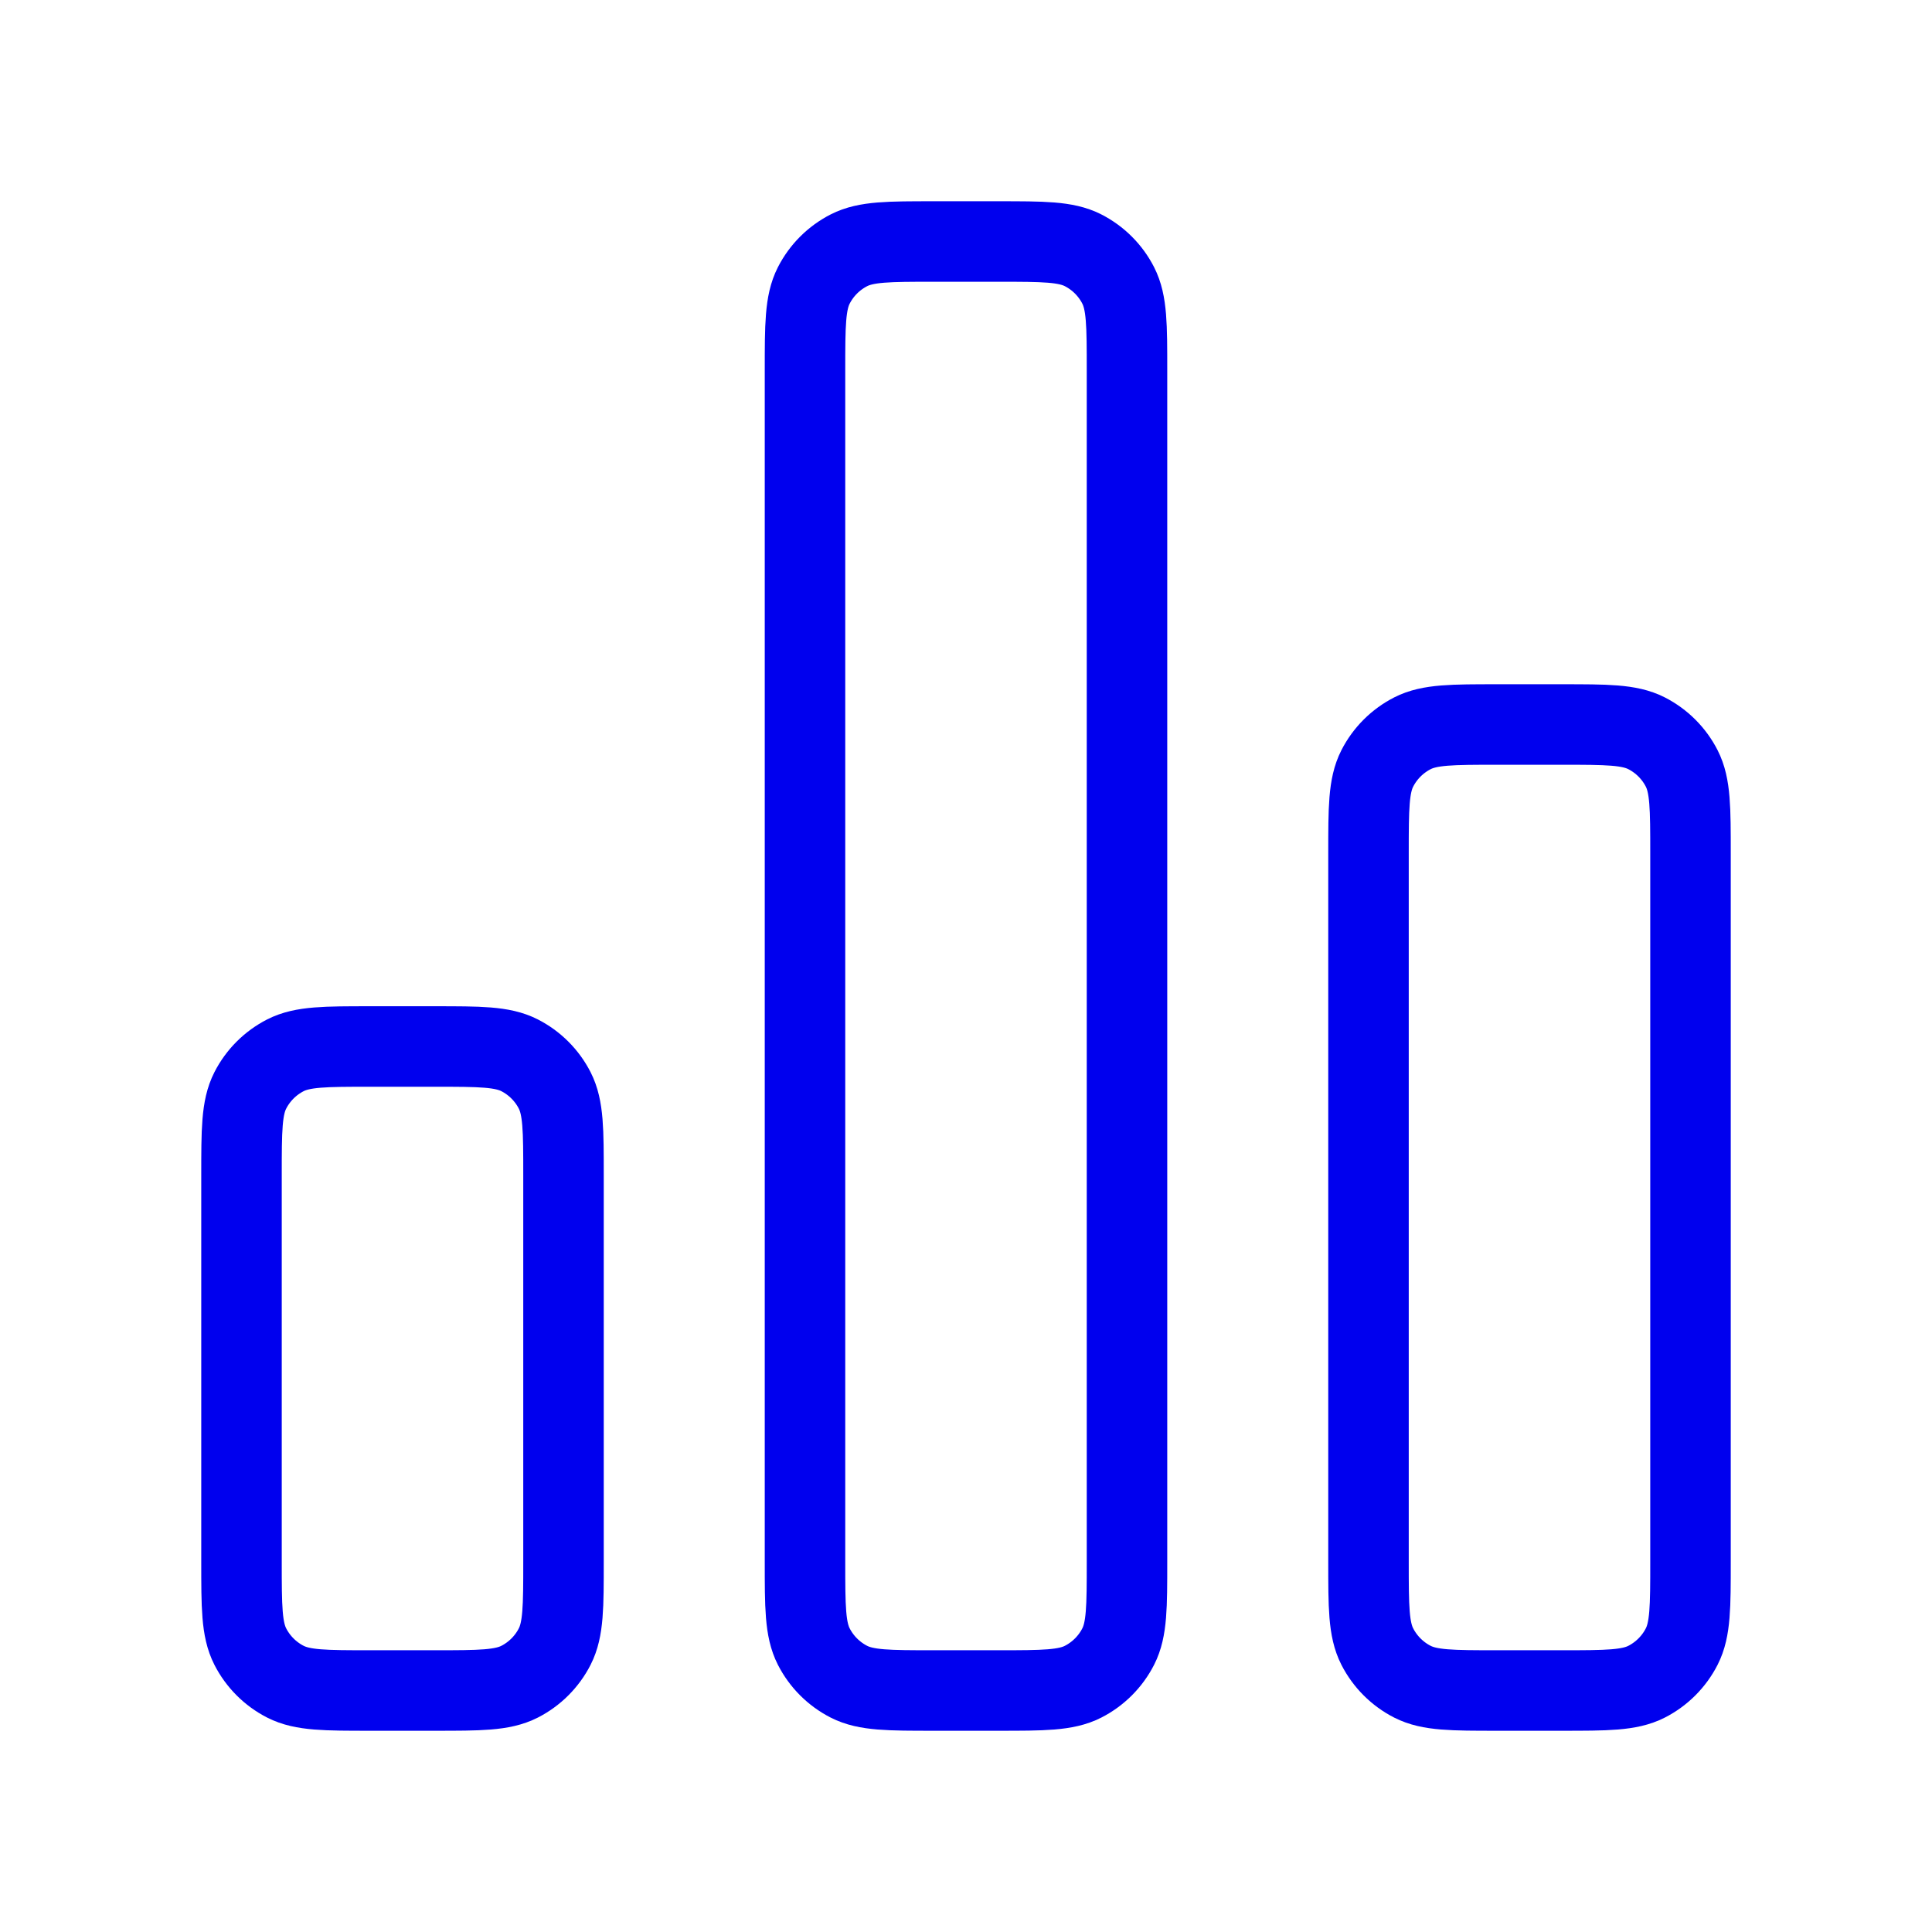
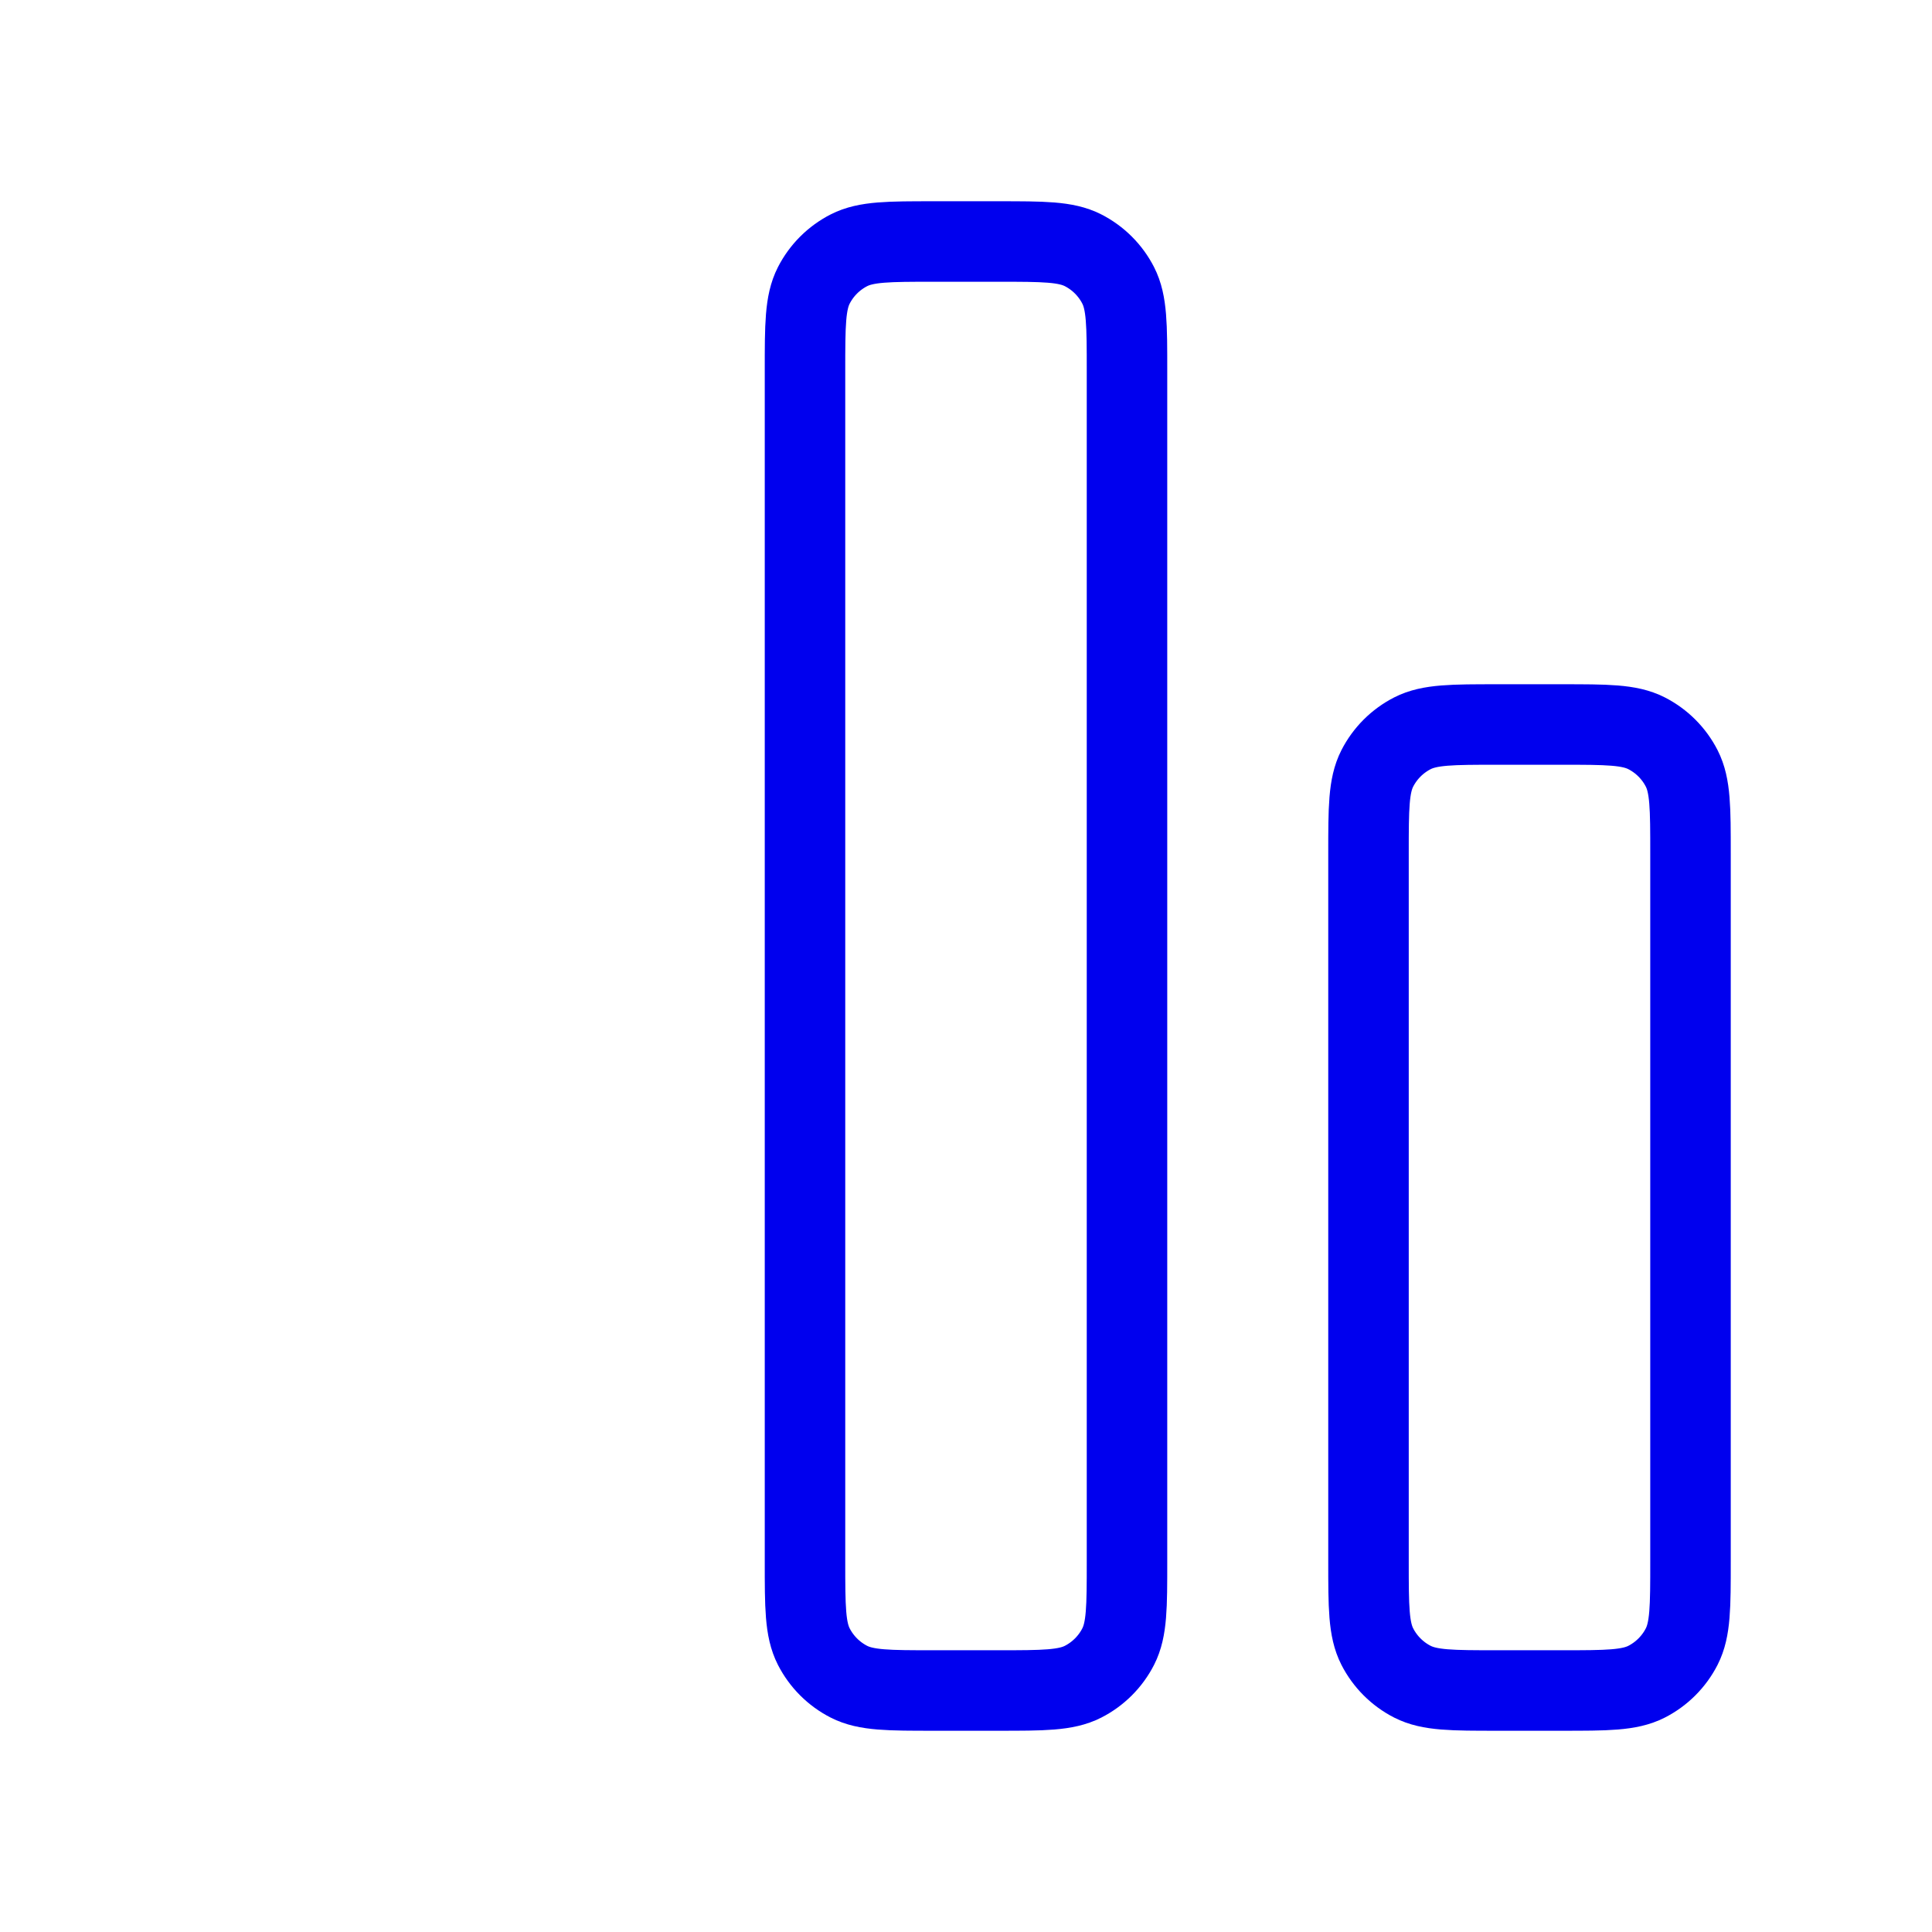
<svg xmlns="http://www.w3.org/2000/svg" width="48" height="48" viewBox="0 0 48 48" fill="none">
-   <path d="M6 29.2C6 28.08 6 27.52 6.218 27.092C6.41 26.716 6.716 26.41 7.092 26.218C7.52 26 8.08 26 9.2 26H10.8C11.92 26 12.48 26 12.908 26.218C13.284 26.41 13.59 26.716 13.782 27.092C14 27.52 14 28.08 14 29.2V38.8C14 39.92 14 40.48 13.782 40.908C13.59 41.284 13.284 41.59 12.908 41.782C12.48 42 11.92 42 10.8 42H9.2C8.08 42 7.52 42 7.092 41.782C6.716 41.59 6.41 41.284 6.218 40.908C6 40.48 6 39.92 6 38.8V29.2Z" stroke="#0000EE" stroke-width="2" stroke-linecap="round" stroke-linejoin="round" />
  <path d="M20 9.2C20 8.08 20 7.52 20.218 7.092C20.41 6.716 20.716 6.41 21.092 6.218C21.52 6 22.08 6 23.2 6H24.8C25.92 6 26.48 6 26.908 6.218C27.284 6.41 27.59 6.716 27.782 7.092C28 7.52 28 8.08 28 9.2V38.8C28 39.92 28 40.48 27.782 40.908C27.59 41.284 27.284 41.59 26.908 41.782C26.48 42 25.92 42 24.8 42H23.2C22.08 42 21.52 42 21.092 41.782C20.716 41.59 20.41 41.284 20.218 40.908C20 40.48 20 39.92 20 38.8V9.2Z" stroke="#0000EE" stroke-width="2" stroke-linecap="round" stroke-linejoin="round" />
  <path d="M34 21.2C34 20.08 34 19.52 34.218 19.092C34.41 18.716 34.716 18.41 35.092 18.218C35.52 18 36.08 18 37.2 18H38.8C39.92 18 40.48 18 40.908 18.218C41.284 18.41 41.59 18.716 41.782 19.092C42 19.52 42 20.08 42 21.2V38.8C42 39.92 42 40.48 41.782 40.908C41.59 41.284 41.284 41.59 40.908 41.782C40.48 42 39.92 42 38.8 42H37.2C36.08 42 35.52 42 35.092 41.782C34.716 41.59 34.41 41.284 34.218 40.908C34 40.48 34 39.92 34 38.8V21.2Z" stroke="#0000EE" stroke-width="2" stroke-linecap="round" stroke-linejoin="round" />
</svg>